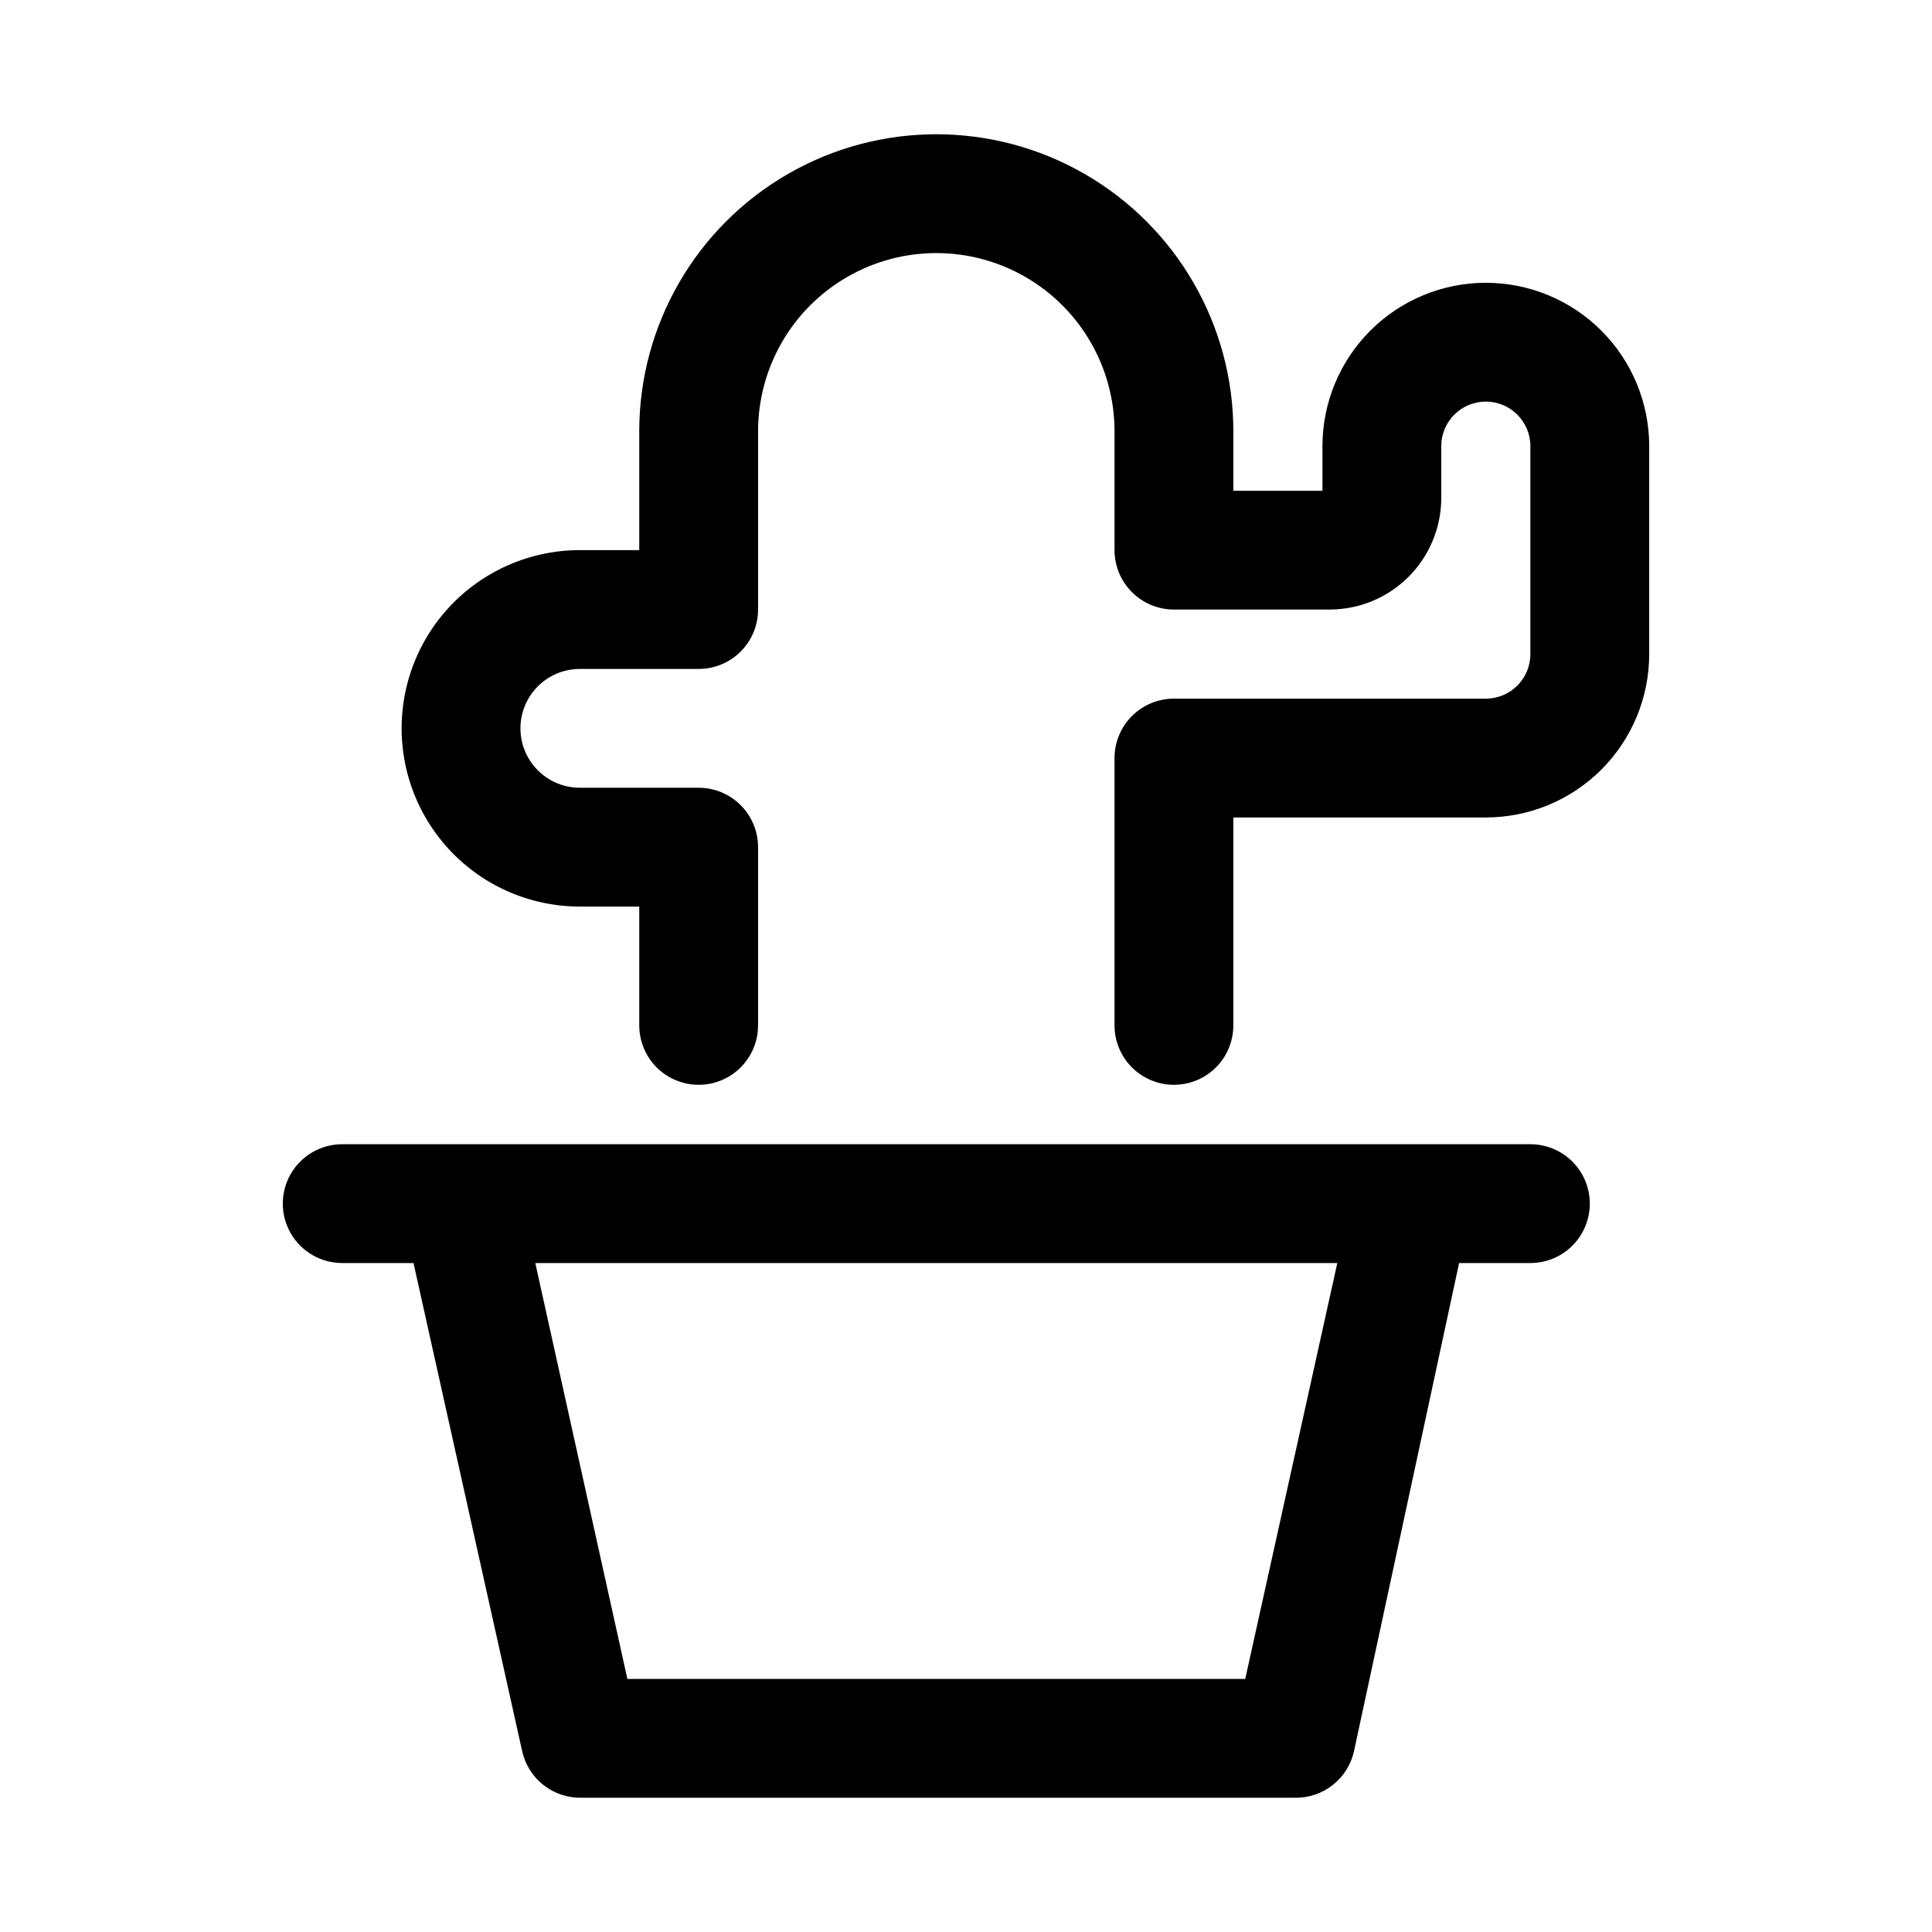
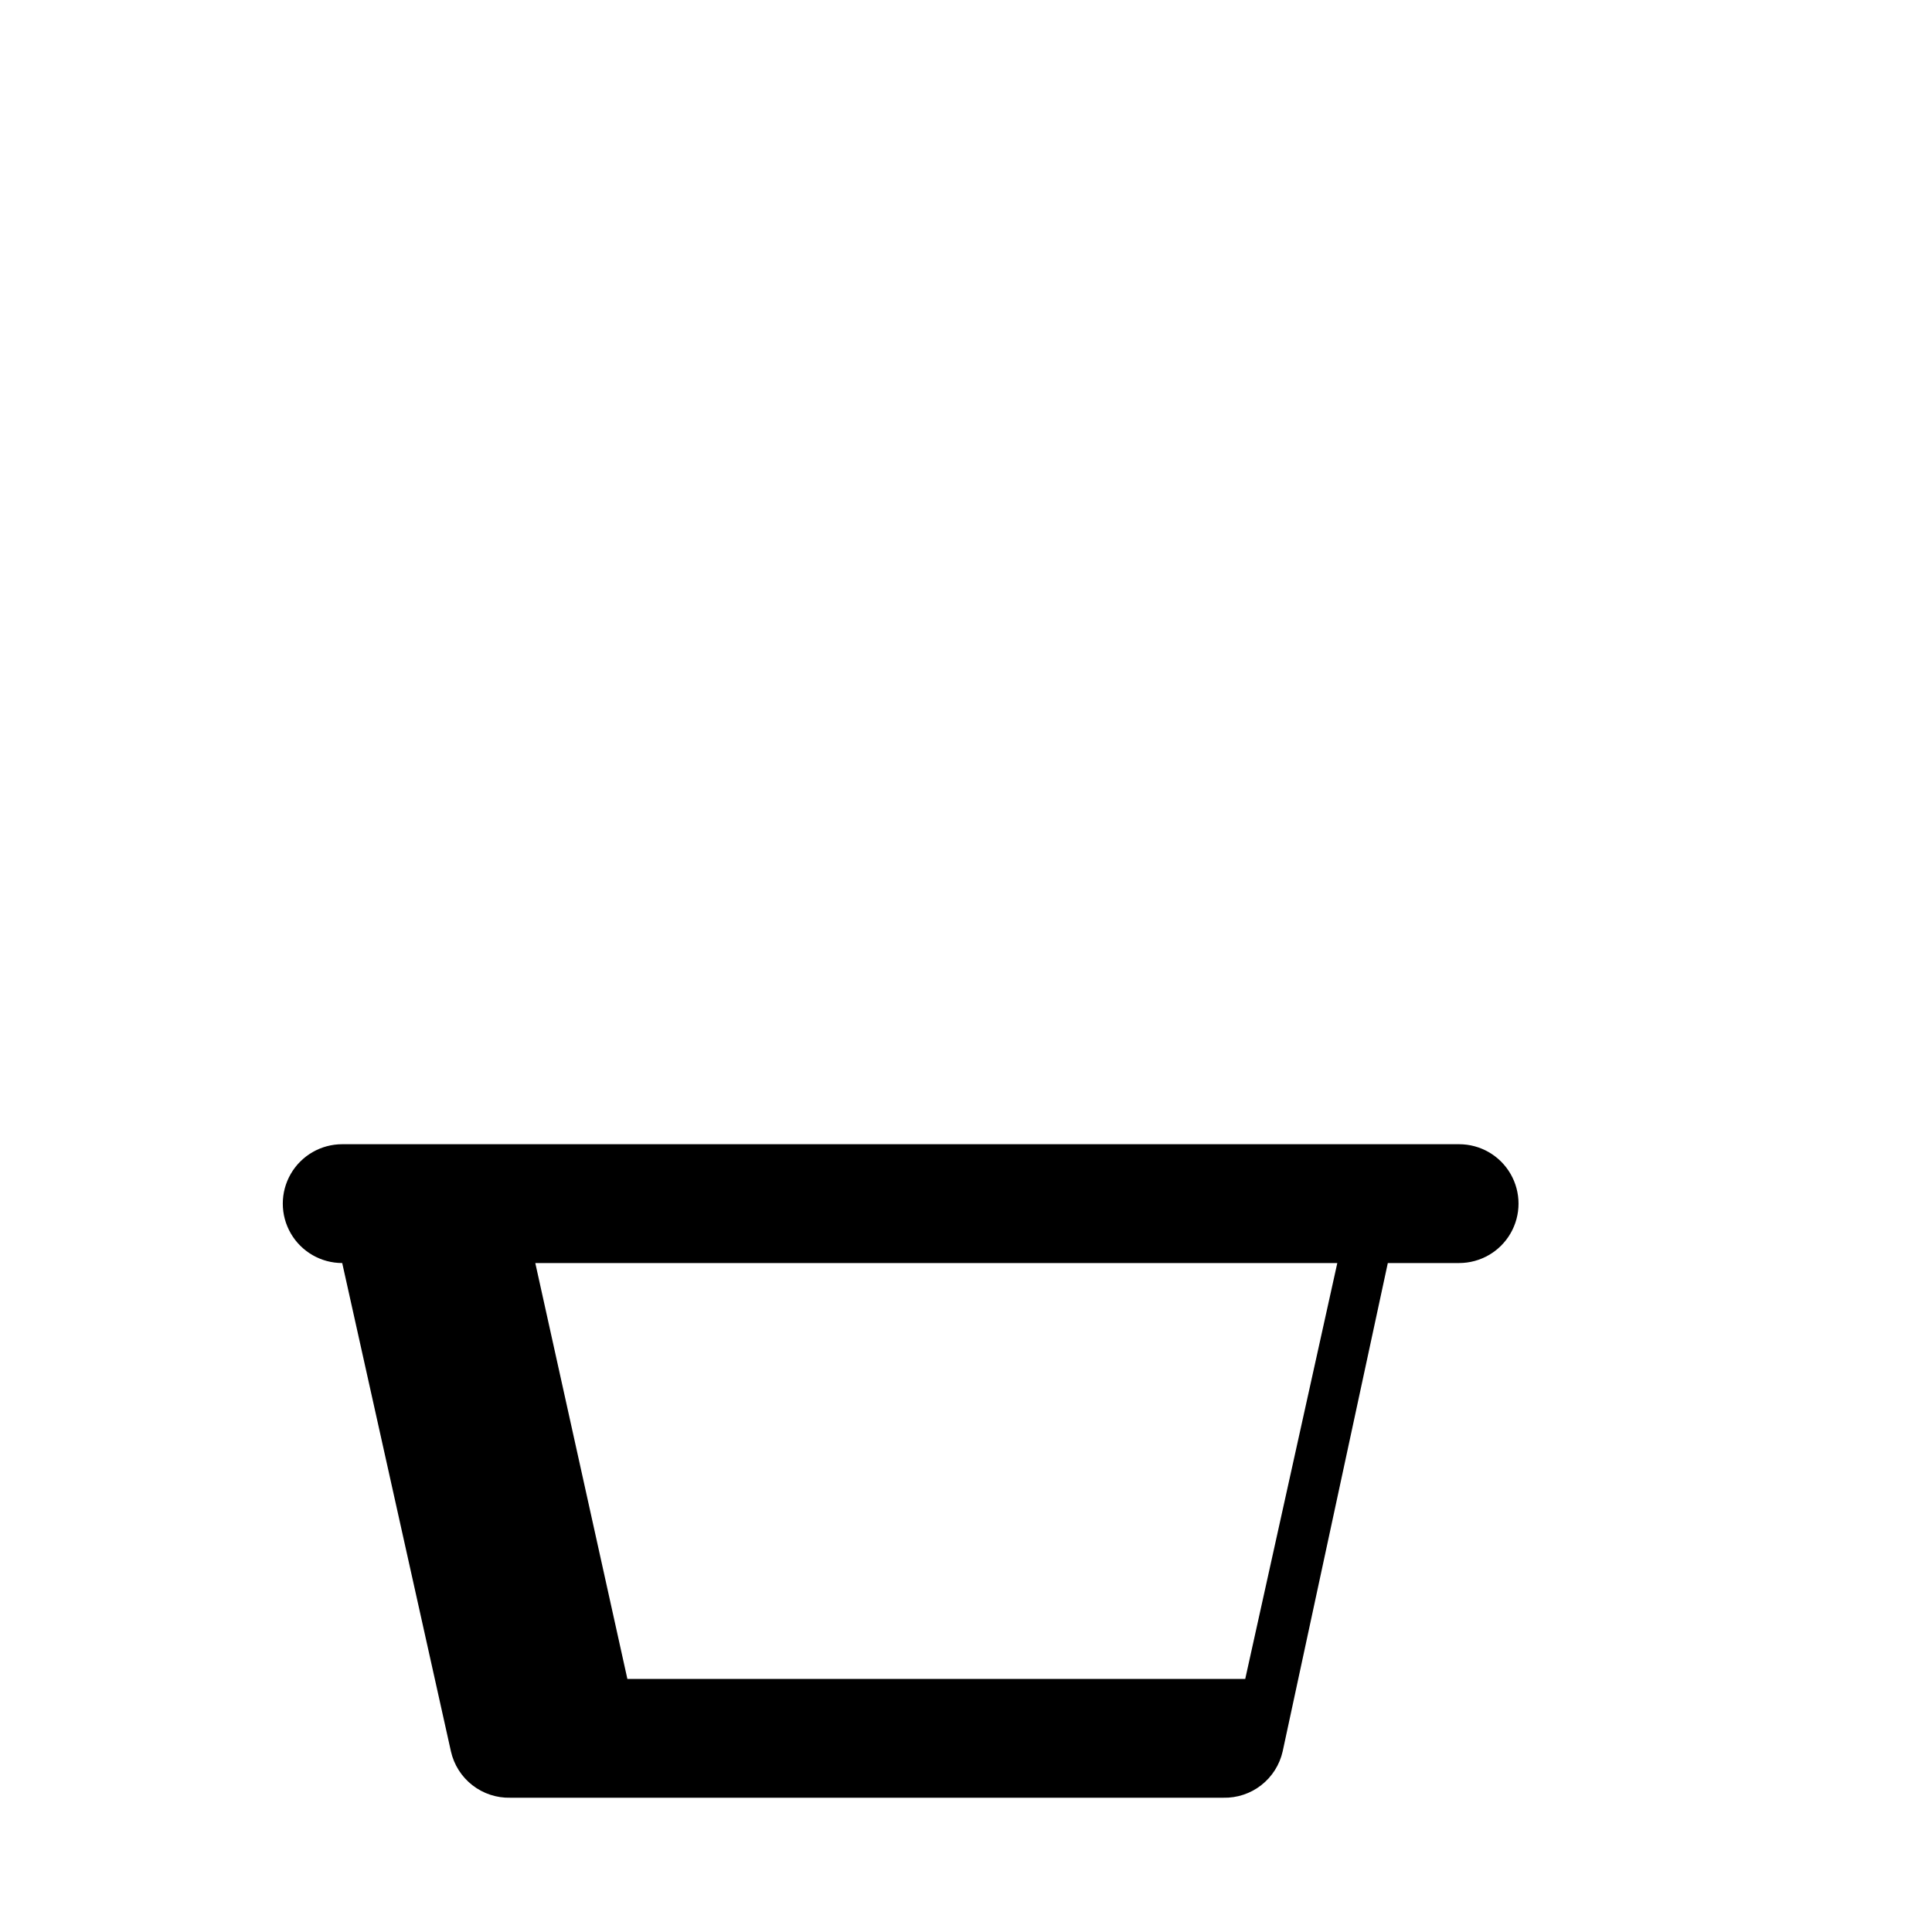
<svg xmlns="http://www.w3.org/2000/svg" fill="#000000" width="800px" height="800px" version="1.1" viewBox="144 144 512 512">
  <g>
-     <path d="m549.57 447.23h-314.88c-5.625 0-10.824 3-13.637 7.871-2.812 4.871-2.812 10.875 0 15.746s8.012 7.871 13.637 7.871h18.891l28.812 129.42c0.801 3.551 2.805 6.715 5.676 8.953 2.871 2.238 6.43 3.414 10.066 3.324h188.93c3.641 0.09 7.199-1.086 10.066-3.324 2.871-2.238 4.879-5.402 5.68-8.953l27.867-129.42h18.895-0.004c5.625 0 10.824-3 13.637-7.871s2.812-10.875 0-15.746c-2.812-4.871-8.012-7.871-13.637-7.871zm-75.57 141.7h-163.74l-24.402-110.21h212.54z" />
-     <path d="m537.76 218.94c-11.48 0-22.496 4.562-30.613 12.684-8.121 8.117-12.684 19.129-12.684 30.613v11.809h-23.613v-15.746c0-28.121-15.004-54.109-39.359-68.172-24.359-14.062-54.367-14.062-78.723 0s-39.359 40.051-39.359 68.172v31.488h-15.742c-16.875 0-32.469 9.004-40.906 23.617s-8.438 32.617 0 47.23c8.438 14.617 24.031 23.617 40.906 23.617h15.742v31.488c0 5.625 3 10.824 7.871 13.637s10.875 2.812 15.746 0c4.871-2.812 7.871-8.012 7.871-13.637v-47.23c0-4.176-1.66-8.18-4.613-11.133-2.949-2.953-6.957-4.613-11.133-4.613h-31.488 0.004c-5.625 0-10.824-3-13.637-7.871-2.812-4.871-2.812-10.871 0-15.746 2.812-4.871 8.012-7.871 13.637-7.871h31.488-0.004c4.176 0 8.184-1.656 11.133-4.609 2.953-2.953 4.613-6.957 4.613-11.133v-47.234c0-16.875 9.004-32.465 23.617-40.902s32.617-8.438 47.23 0c14.613 8.438 23.617 24.027 23.617 40.902v31.488c0 4.176 1.656 8.18 4.609 11.133s6.957 4.613 11.133 4.613h41.406c7.797-0.043 15.262-3.156 20.773-8.668 5.512-5.516 8.629-12.98 8.668-20.773v-13.855c0-6.523 5.289-11.809 11.809-11.809 6.523 0 11.809 5.285 11.809 11.809v55.105c0 6.519-5.285 11.805-11.809 11.805h-82.656c-4.176 0-8.18 1.66-11.133 4.613s-4.609 6.957-4.609 11.133v70.848c0 5.625 3 10.824 7.871 13.637 4.871 2.812 10.871 2.812 15.746 0 4.871-2.812 7.871-8.012 7.871-13.637v-55.105h66.914-0.004c11.484 0 22.496-4.559 30.617-12.68 8.117-8.121 12.68-19.133 12.68-30.613v-55.105c0-11.484-4.562-22.496-12.68-30.613-8.121-8.121-19.133-12.684-30.617-12.684z" />
+     <path d="m549.57 447.23h-314.88c-5.625 0-10.824 3-13.637 7.871-2.812 4.871-2.812 10.875 0 15.746s8.012 7.871 13.637 7.871l28.812 129.42c0.801 3.551 2.805 6.715 5.676 8.953 2.871 2.238 6.43 3.414 10.066 3.324h188.93c3.641 0.09 7.199-1.086 10.066-3.324 2.871-2.238 4.879-5.402 5.68-8.953l27.867-129.42h18.895-0.004c5.625 0 10.824-3 13.637-7.871s2.812-10.875 0-15.746c-2.812-4.871-8.012-7.871-13.637-7.871zm-75.57 141.7h-163.74l-24.402-110.21h212.54z" />
  </g>
</svg>